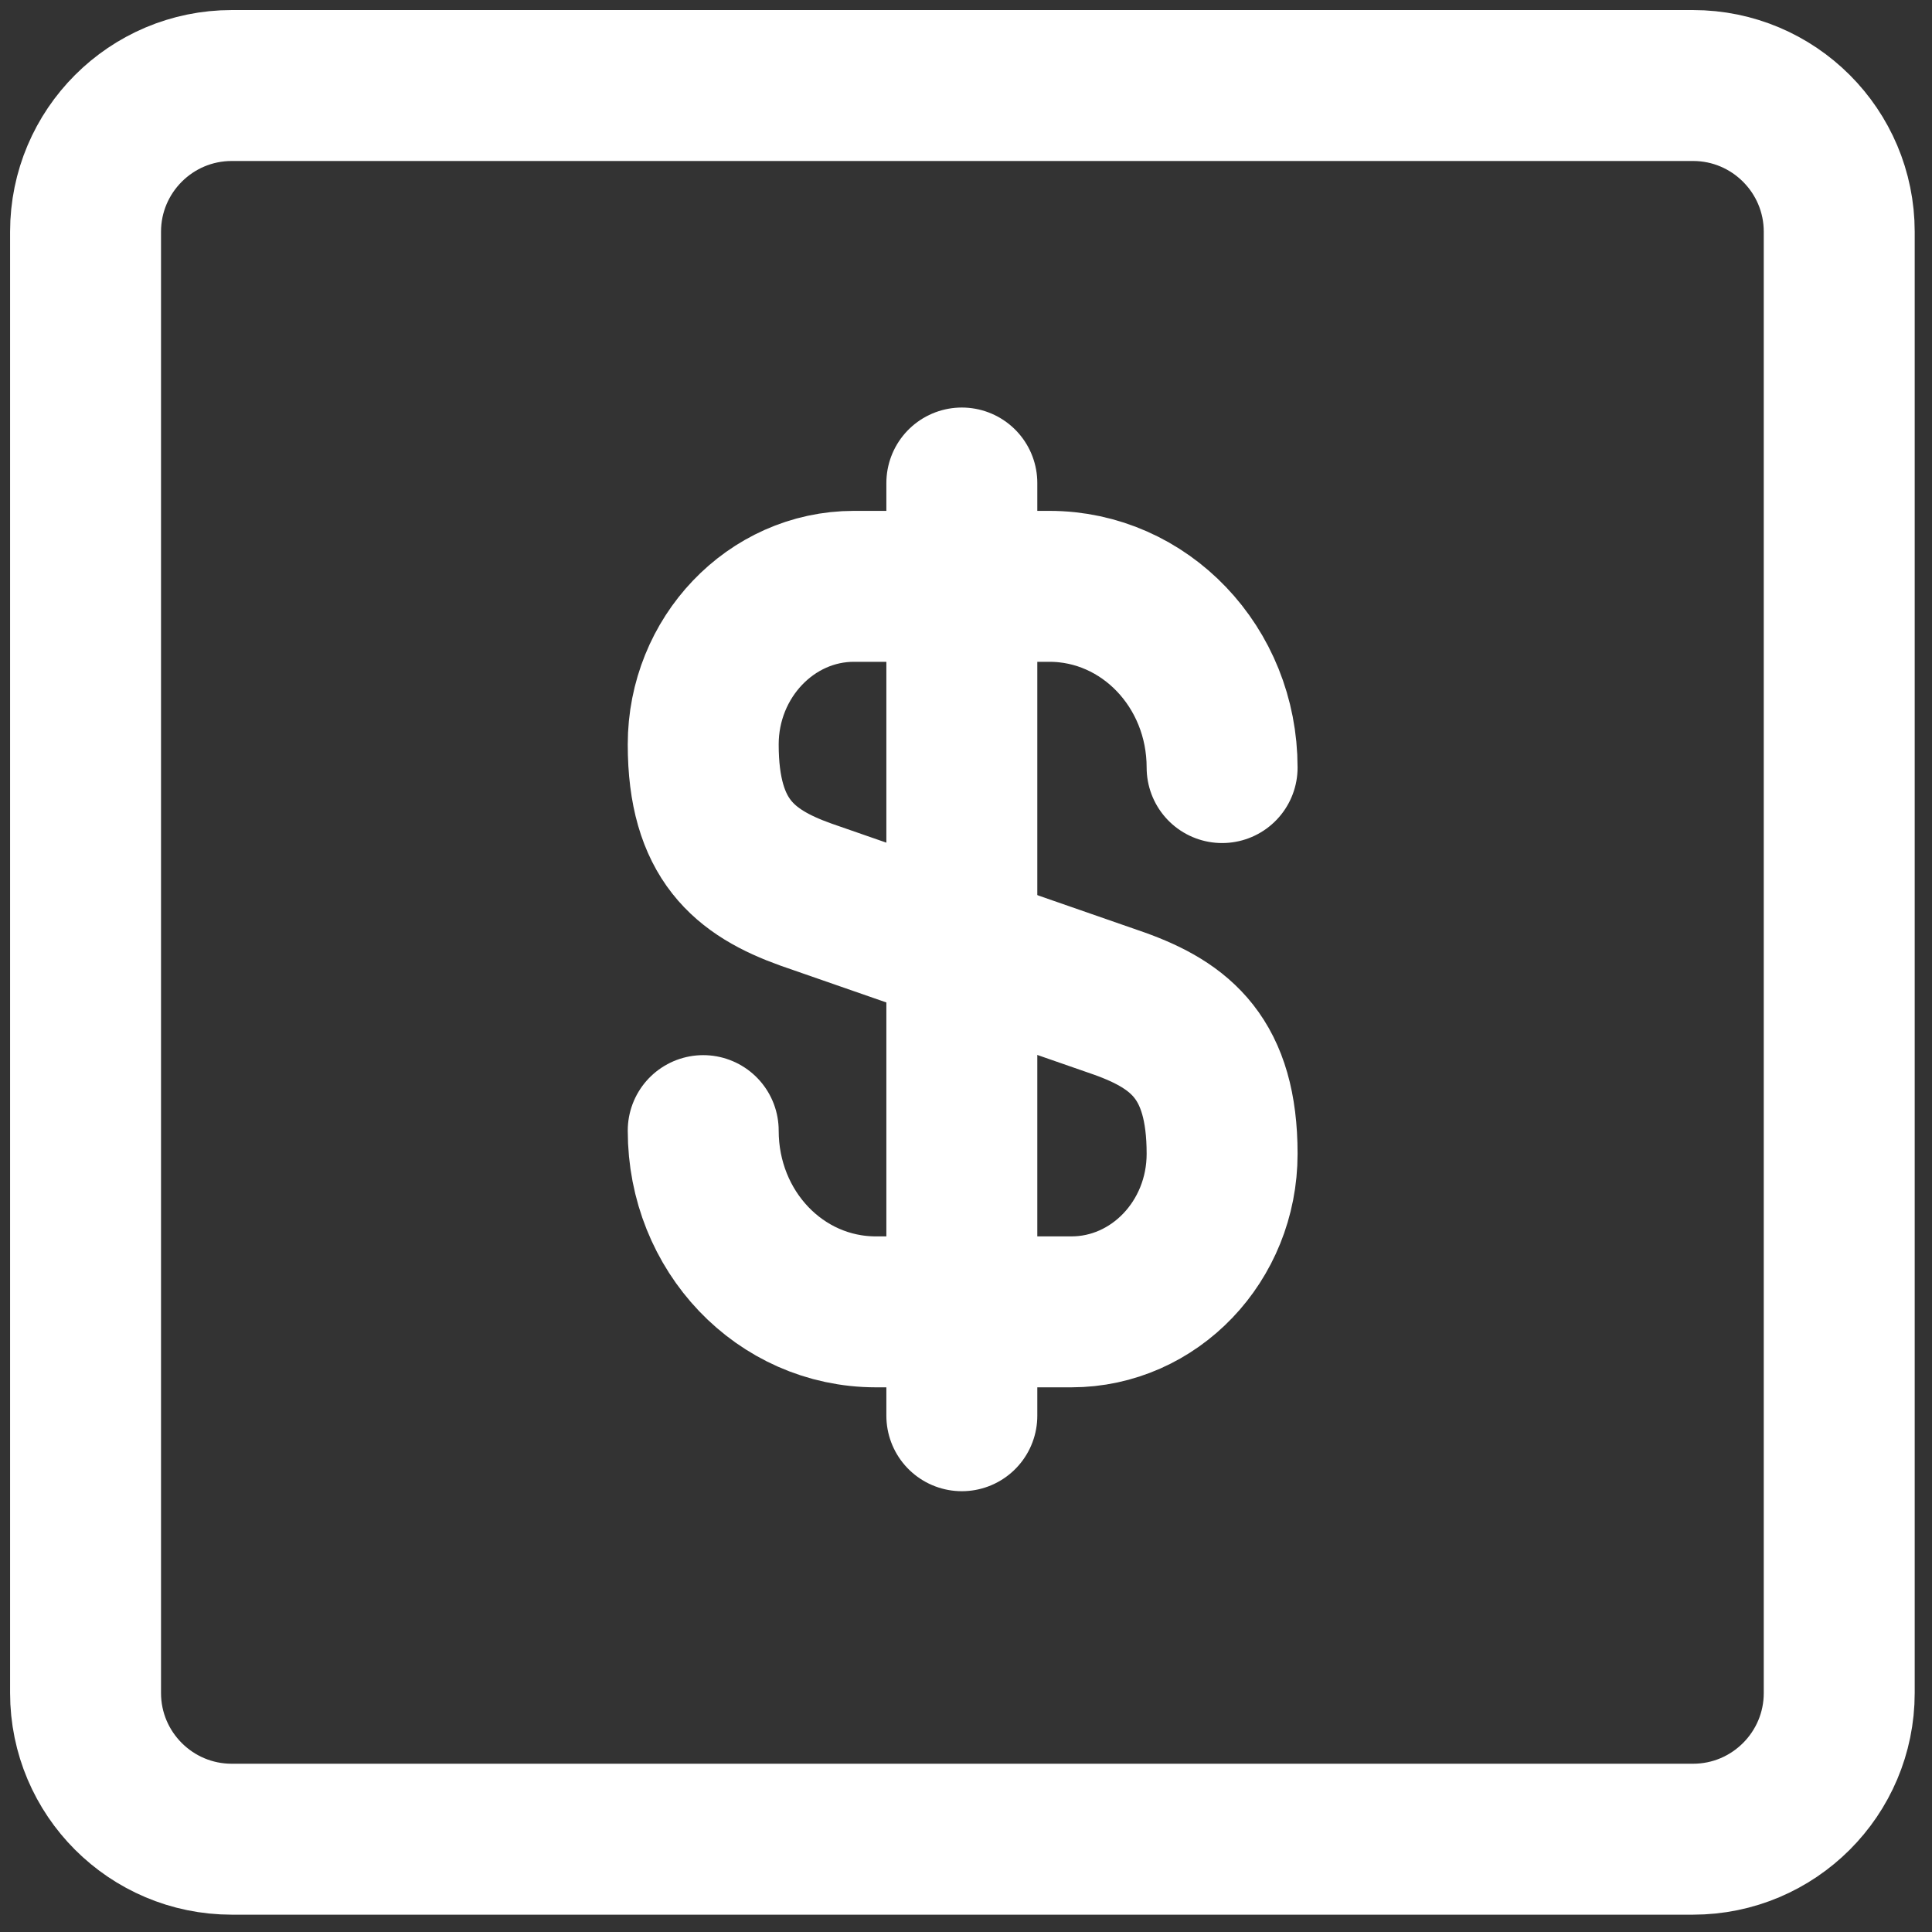
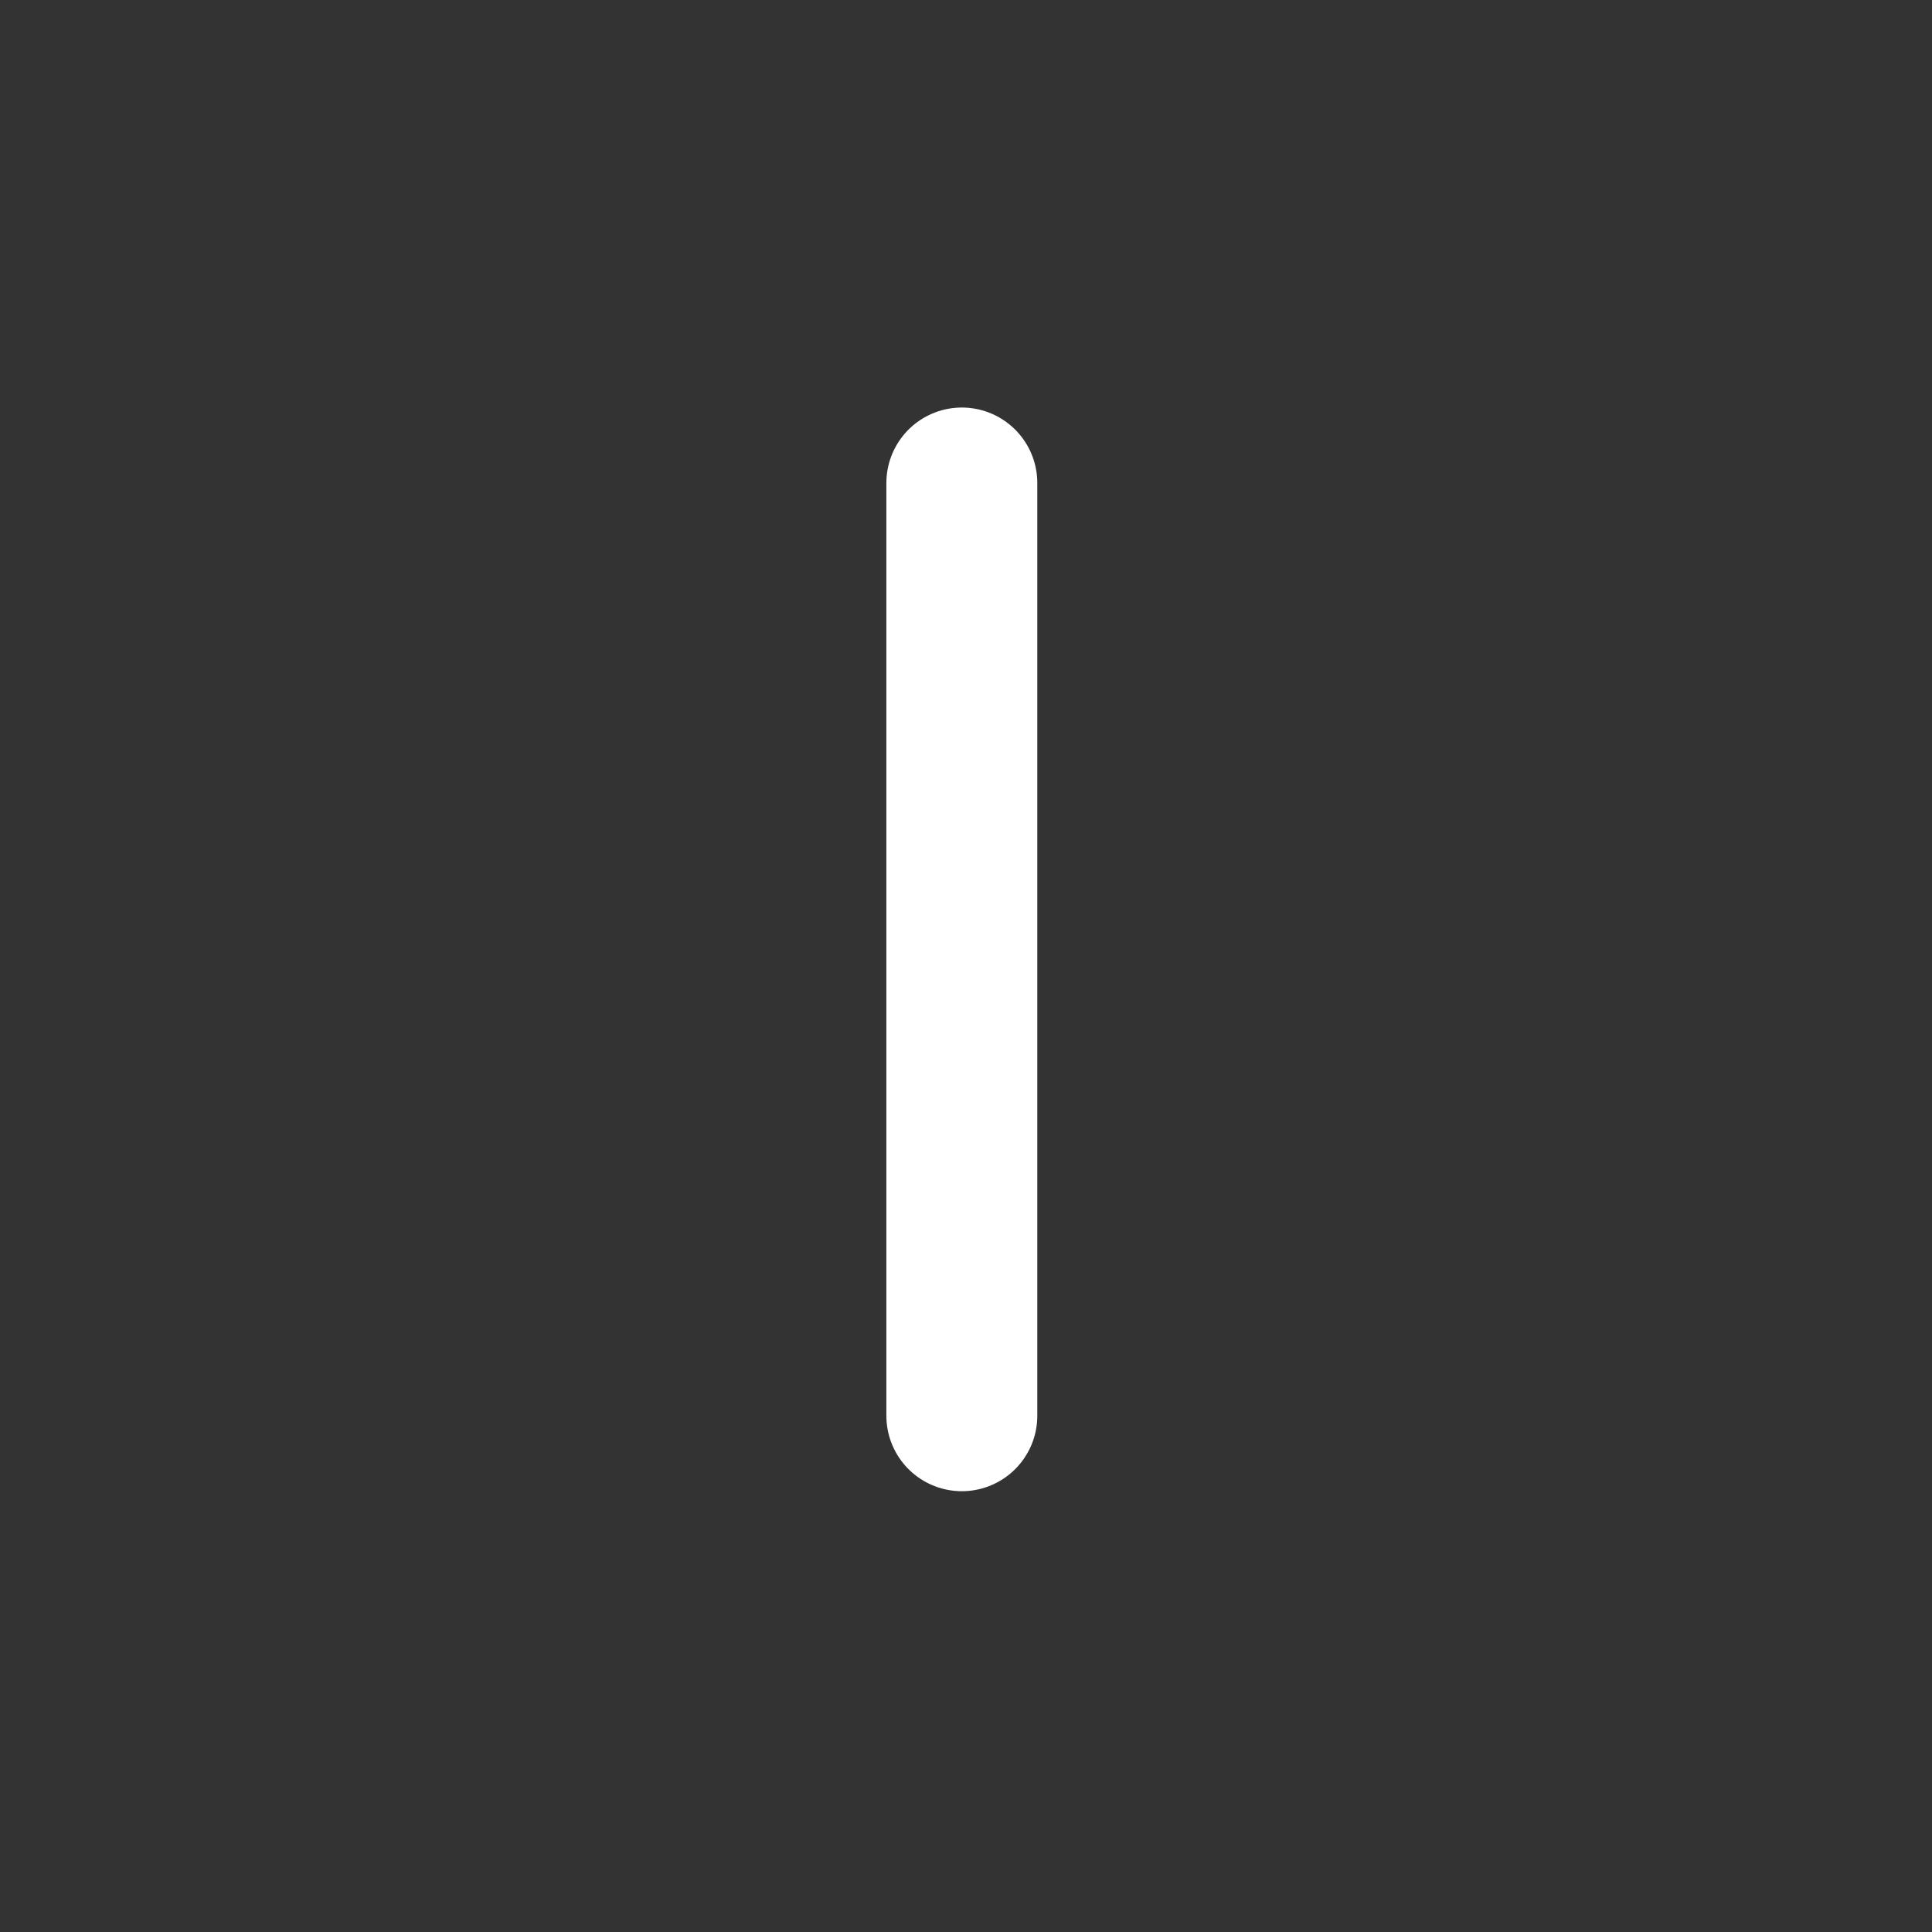
<svg xmlns="http://www.w3.org/2000/svg" width="64" height="64" viewBox="0 0 64 64" fill="none">
  <rect x="0" y="0" width="64" height="64" fill="#333333" stroke="none" />
-   <path d="M2.834 17.347V7.678C2.834 5.003 5.004 2.833 7.678 2.833H56.083C58.757 2.833 60.927 5.003 60.927 7.678V56.082C60.927 58.757 58.757 60.926 56.083 60.926H7.678C5.004 60.926 2.834 58.757 2.834 56.082V17.347Z" stroke="white" stroke-width="5" stroke-miterlimit="10" />
-   <path d="M23.295 37.453C23.295 40.783 25.839 43.457 29.019 43.457H35.49C38.239 43.457 40.484 41.119 40.484 38.22C40.484 35.078 39.118 33.975 37.08 33.245L26.699 29.635C24.661 28.906 23.295 27.802 23.295 24.66C23.295 21.78 25.54 19.423 28.289 19.423H34.761C37.921 19.423 40.484 22.098 40.484 25.427" stroke="white" stroke-width="5" stroke-linecap="round" stroke-linejoin="round" />
  <path d="M31.862 16V46.898" stroke="white" stroke-width="5" stroke-linecap="round" stroke-linejoin="round" />
</svg>